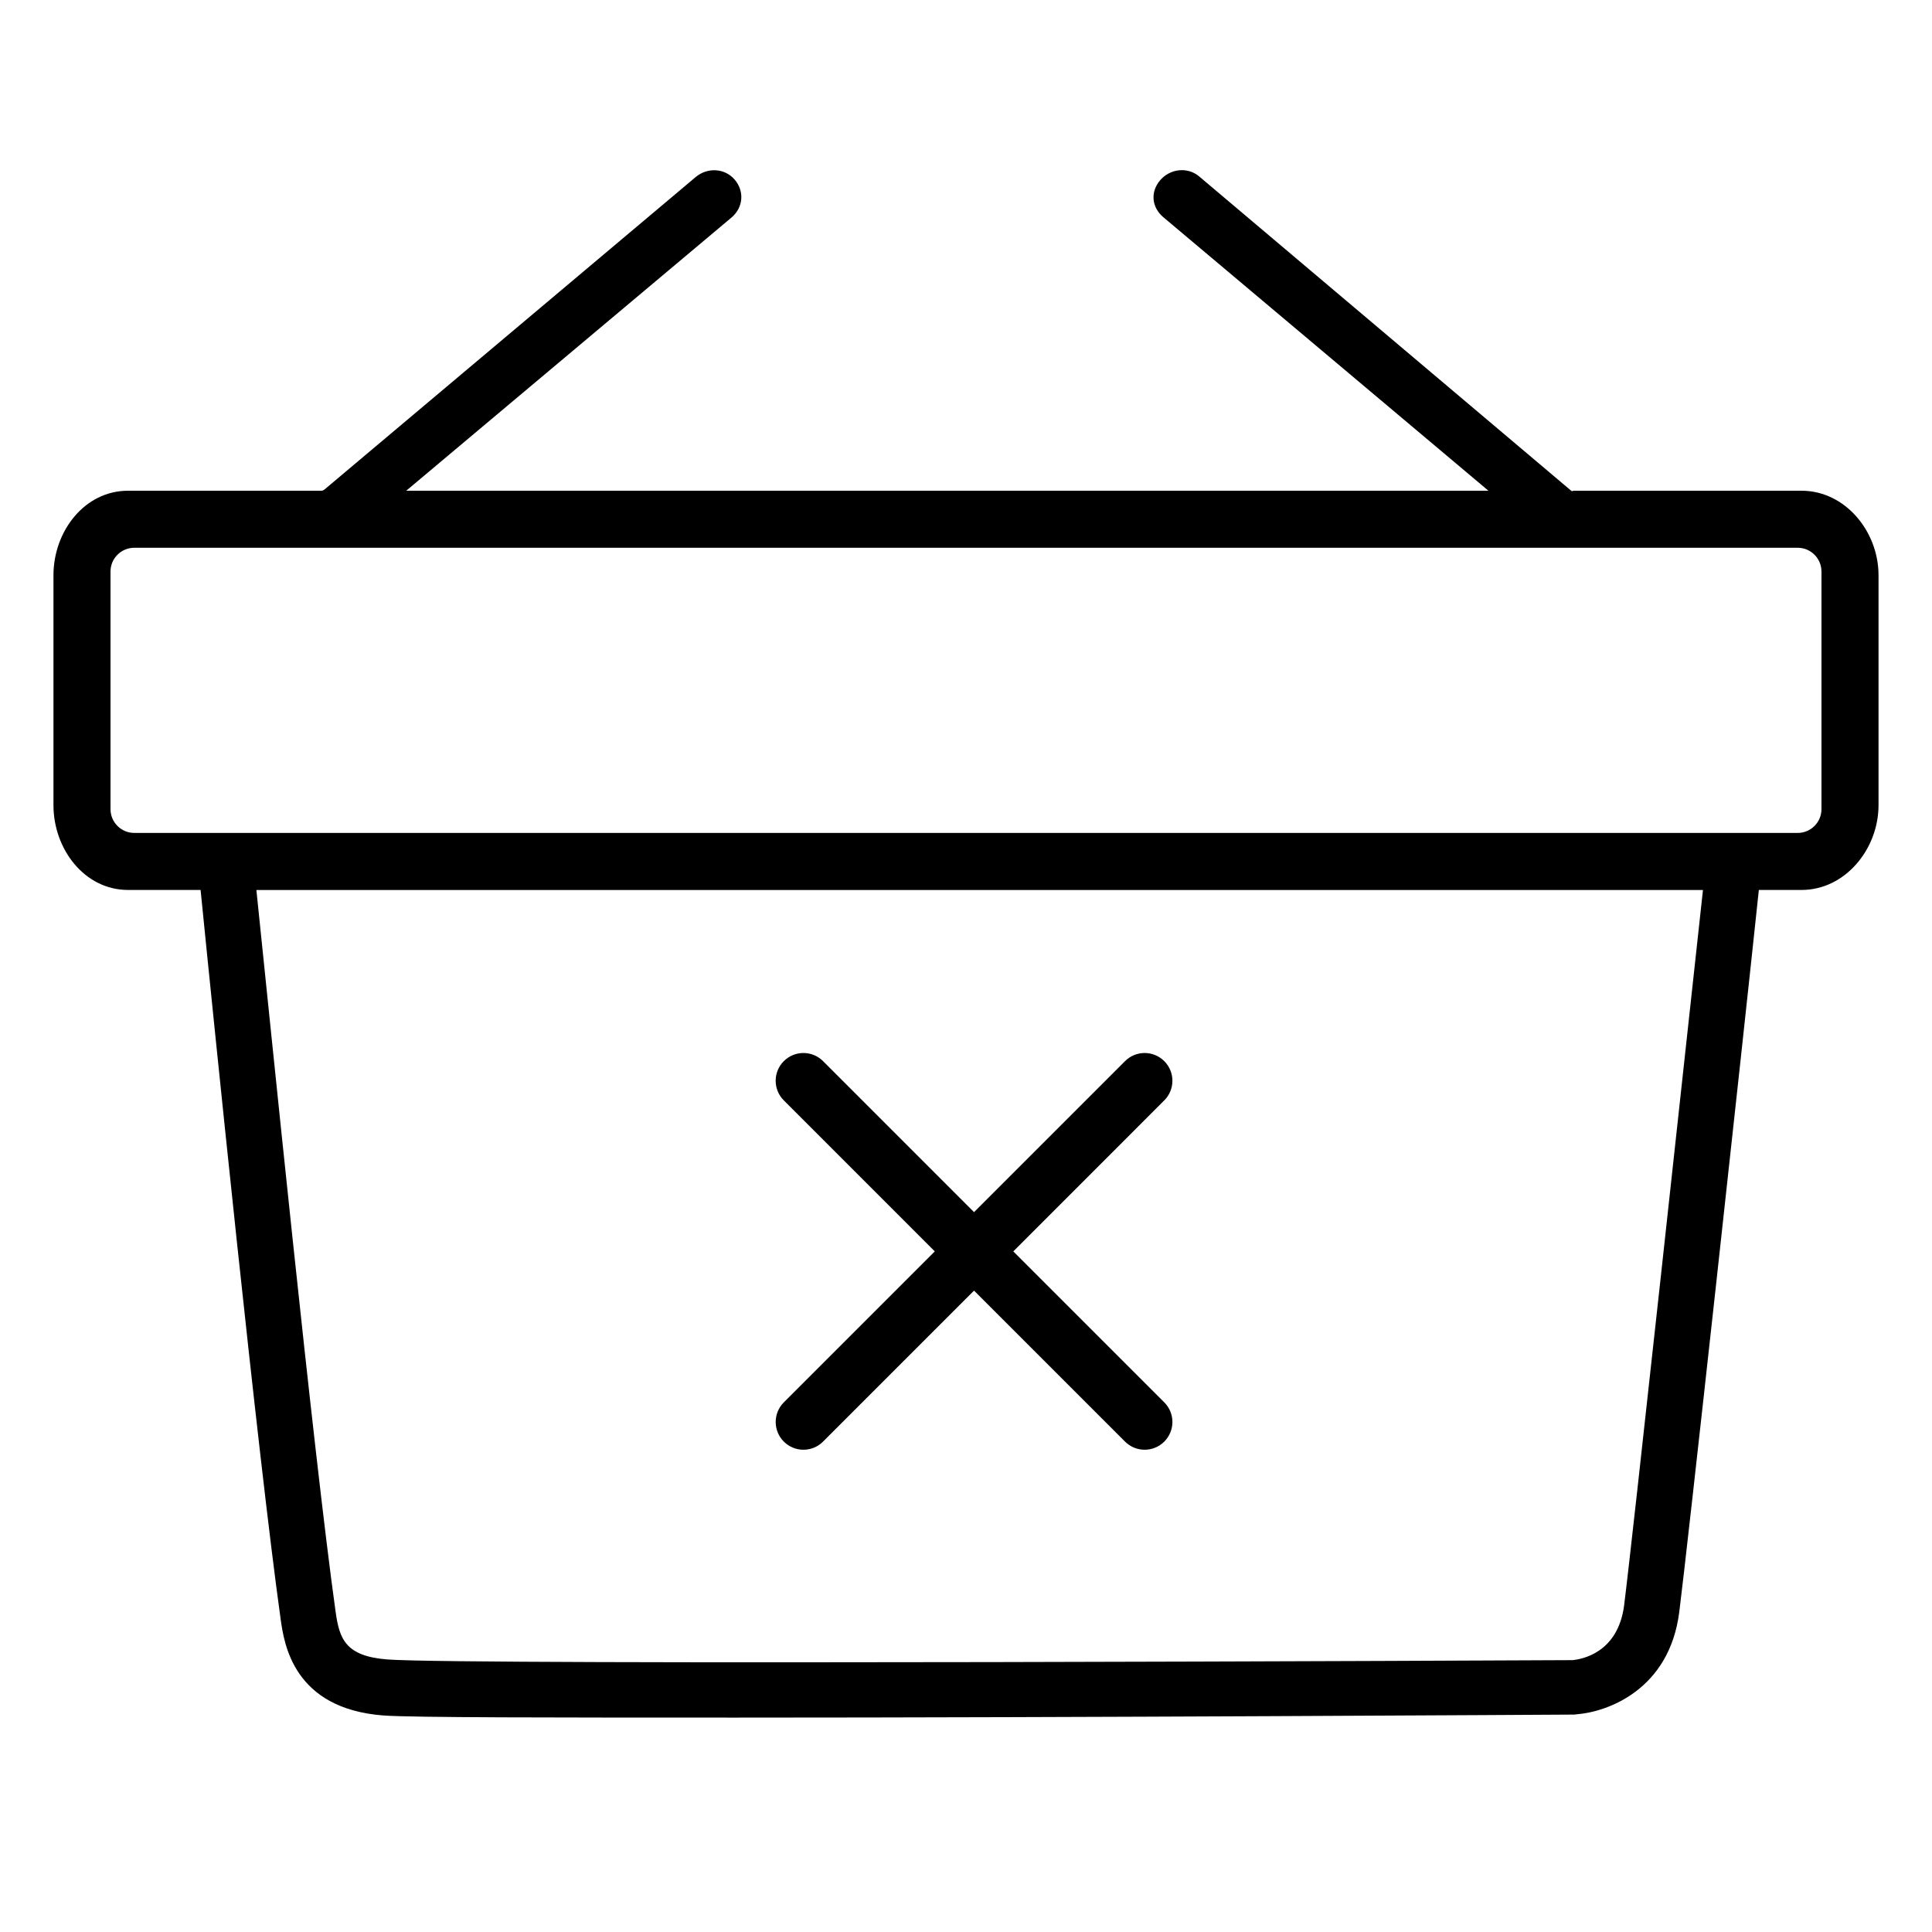
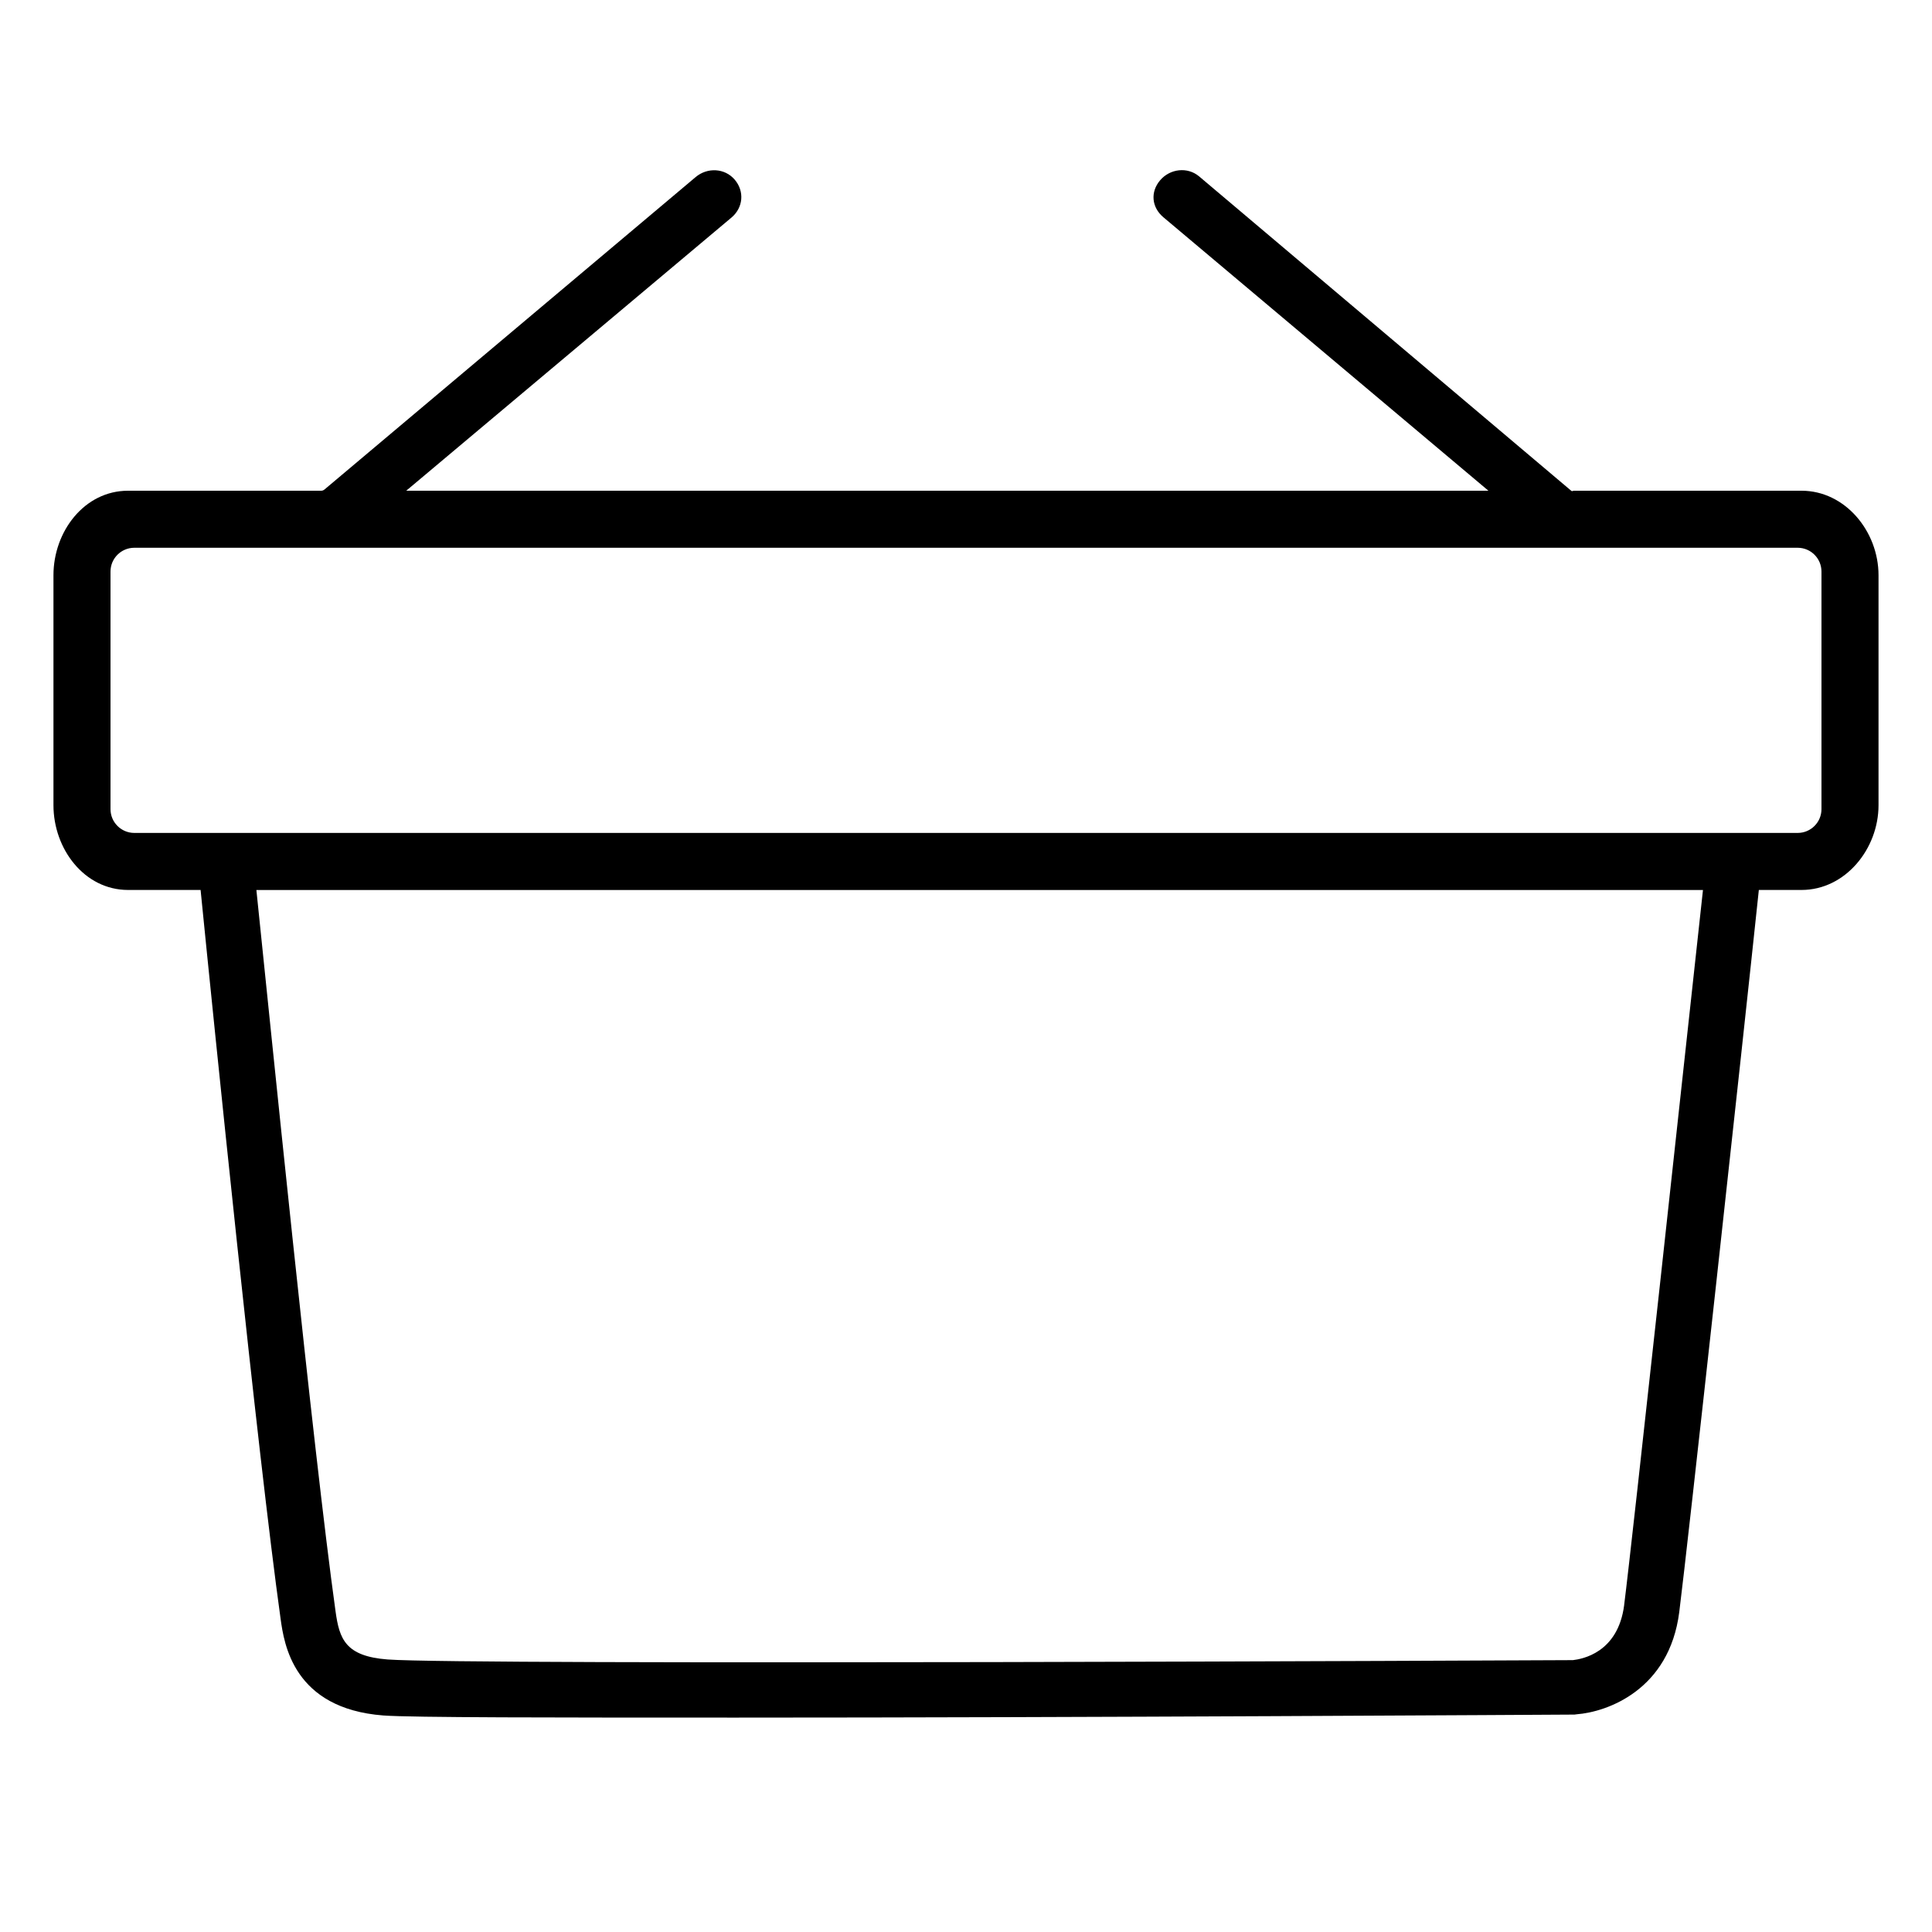
<svg xmlns="http://www.w3.org/2000/svg" fill="#000000" width="800px" height="800px" version="1.1" viewBox="144 144 512 512">
  <g>
-     <path d="m351.72 526.04c1.438 1.438 3.32 2.156 5.199 2.156 1.883 0 3.766-0.719 5.199-2.156l40.012-40.012 40.012 40.012c1.438 1.438 3.32 2.156 5.199 2.156 1.883 0 3.766-0.719 5.203-2.156 2.875-2.871 2.875-7.527 0-10.402l-40.012-40.008 40.012-40.016c2.875-2.875 2.875-7.531 0-10.402-2.875-2.875-7.527-2.875-10.402 0l-40.012 40.016-40.012-40.016c-2.875-2.875-7.531-2.875-10.402 0-2.875 2.871-2.875 7.531 0 10.402l40.012 40.016-40.008 40.008c-2.871 2.875-2.871 7.531 0 10.402z" />
    <path d="m621.42 274.05h-60.367c-0.211 0-0.398 0.227-0.641 0.023l-98.609-83.309c-3.094-2.621-7.738-2.07-10.367 1.023-2.625 3.098-2.246 7.141 0.852 9.77l86.164 72.492h-286.8l86.211-72.406c3.098-2.629 3.477-6.93 0.852-10.023-2.629-3.098-7.266-3.312-10.371-0.684l-98.293 82.738c-0.344 0.301-0.652 0.375-0.934 0.375h-51.176c-11.59 0-19.773 10.801-19.773 22.391v60.953c0 11.586 8.184 22.457 19.773 22.457h19.219c3.519 35.266 15.113 149.5 21.203 193.17 0.918 6.598 3.367 23.766 27.211 25.598 7.324 0.562 45.785 0.566 93.512 0.566 90.504 0 214.31-0.758 222.18-0.801l0.516-0.07c8.273-0.625 24.605-6.539 27.234-27.062 2.211-17.254 16.855-151.1 21.094-191.4h11.316c11.59 0 20.402-10.871 20.402-22.457v-60.953c0-11.59-8.812-22.391-20.406-22.391zm-47 295.32c-1.633 12.746-11.281 14.309-13.578 14.582-11.551 0.059-293.84 1.383-314.14-0.176-11.176-0.859-12.758-5.434-13.77-12.688-5.977-42.867-17.312-155.96-20.988-191.23h383.36c-4.414 40.301-18.754 172.84-20.891 189.51zm52.289-210.94c0 3.481-2.82 6.305-6.305 6.305h-440.81c-3.484 0-6.309-2.824-6.309-6.305v-62.961c0-3.481 2.824-6.305 6.309-6.305h440.81c3.484 0 6.305 2.824 6.305 6.305z" />
  </g>
</svg>